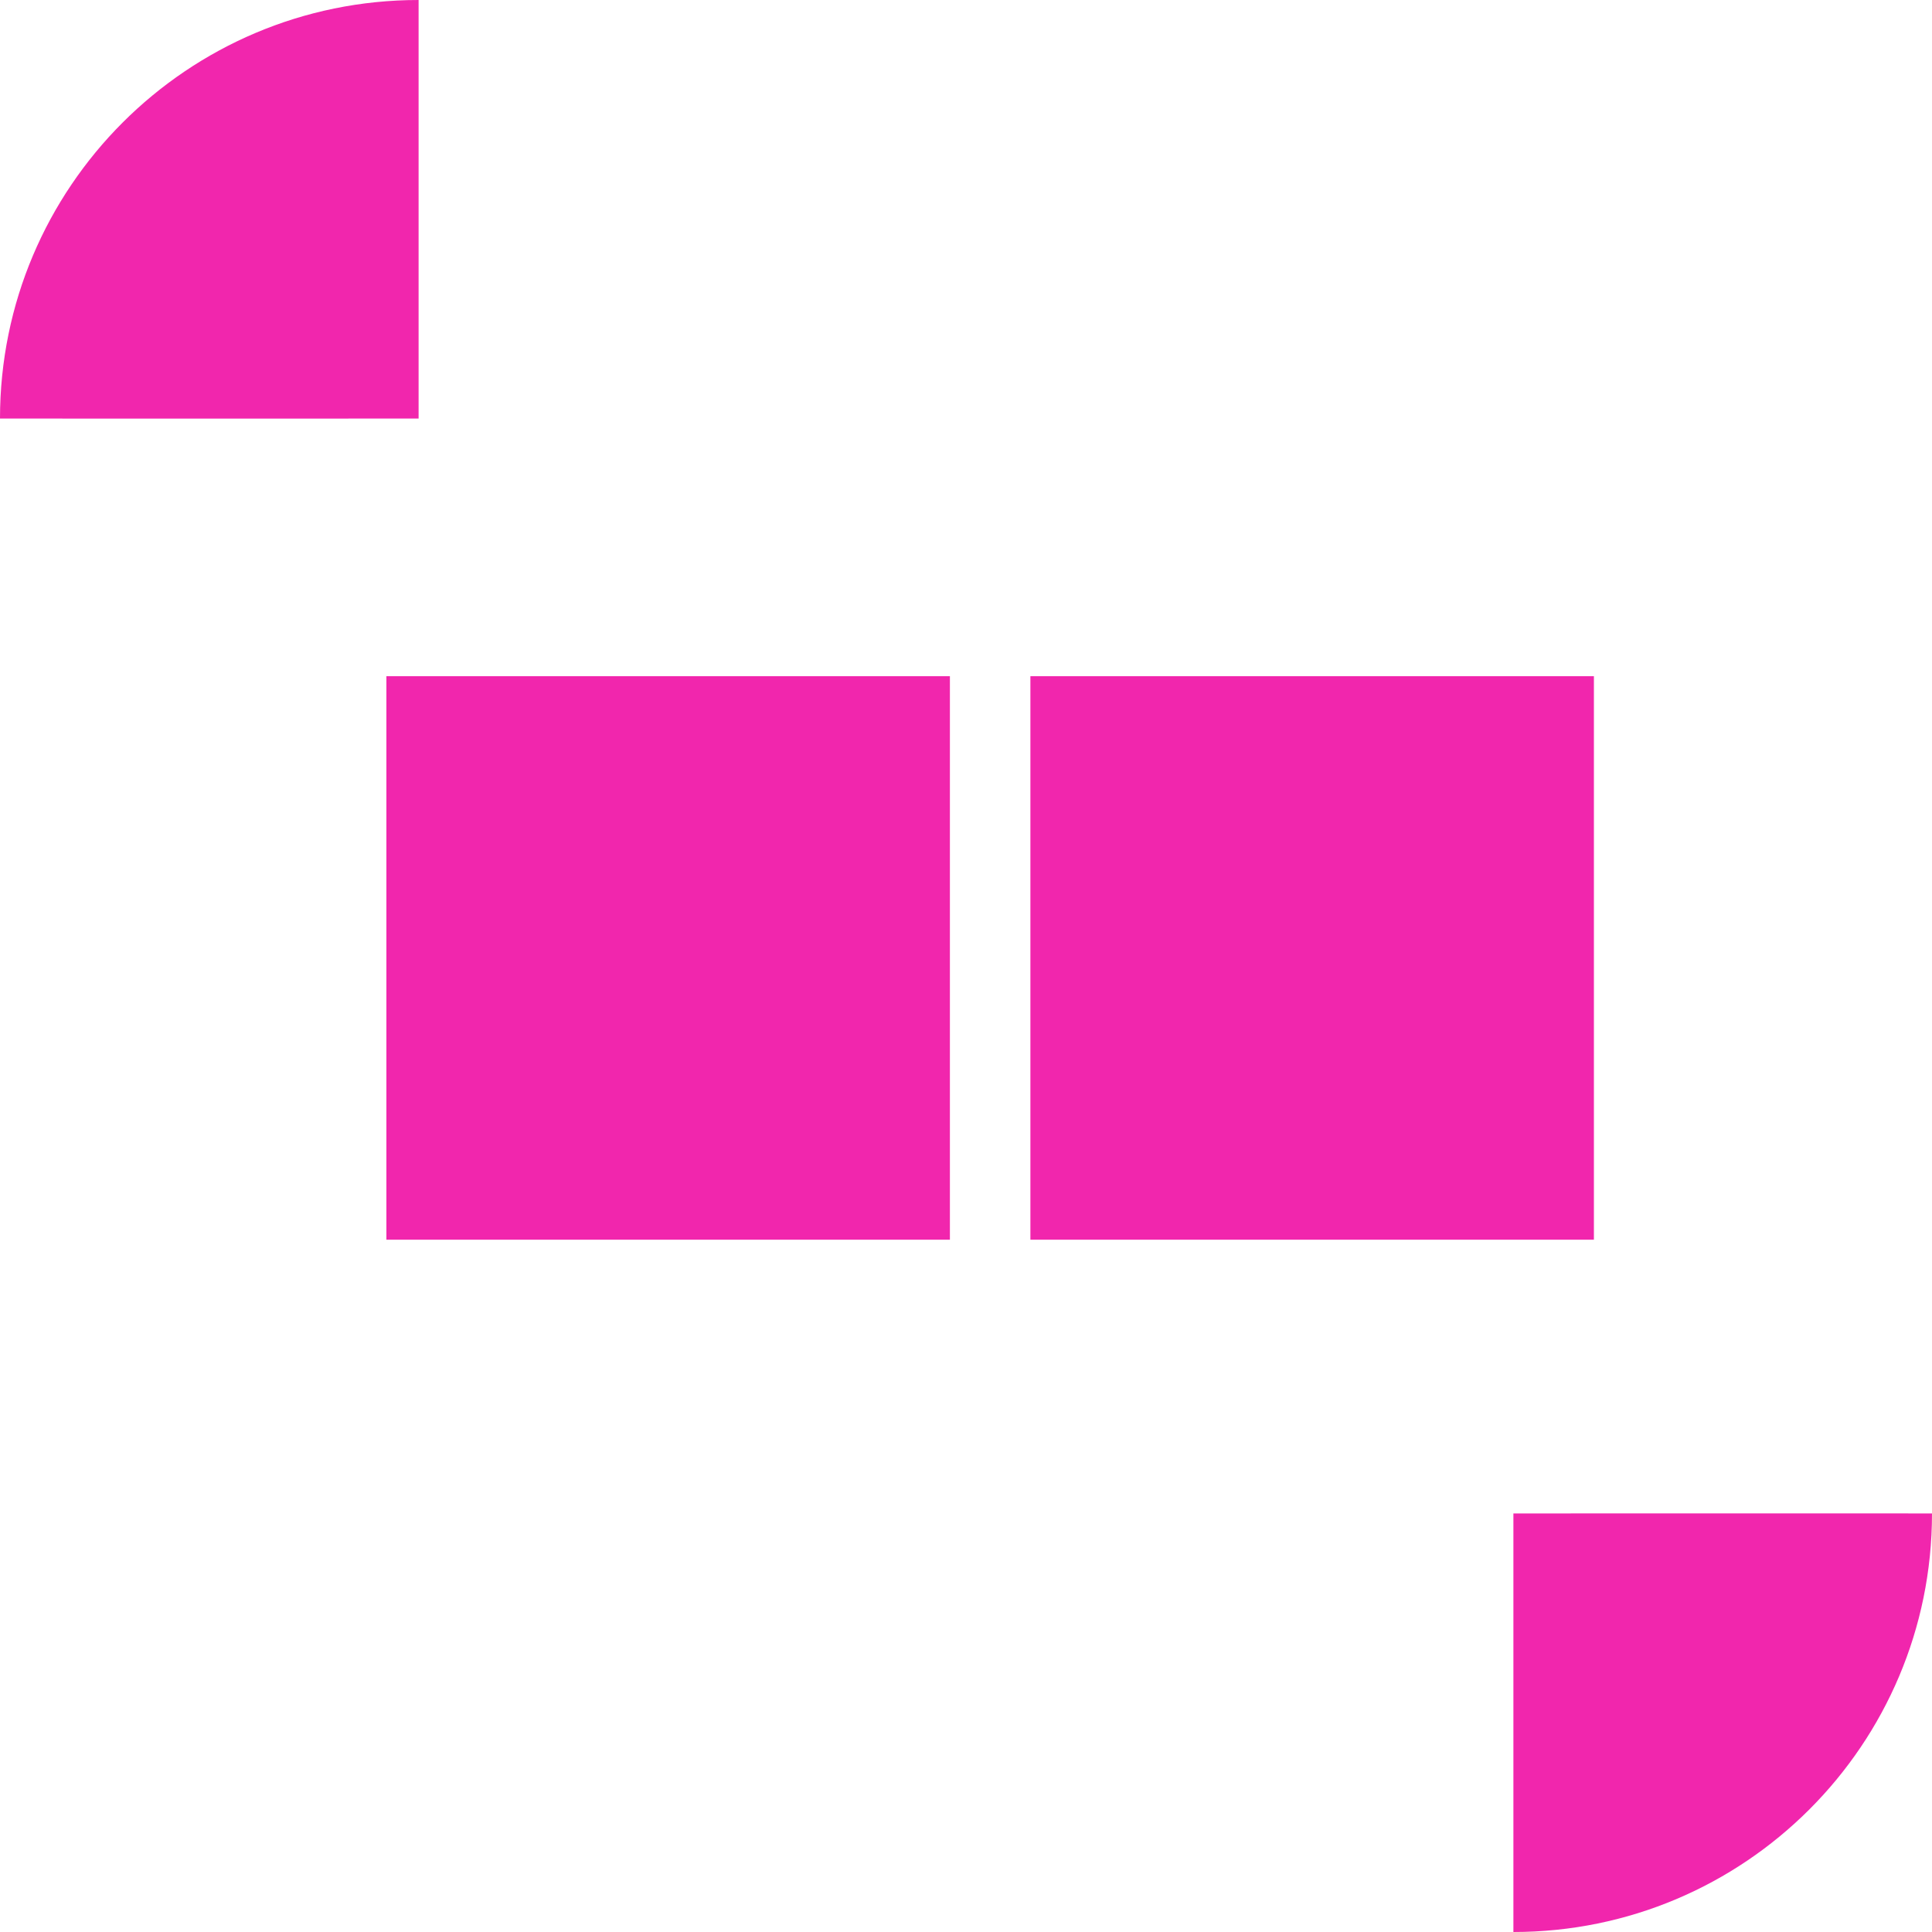
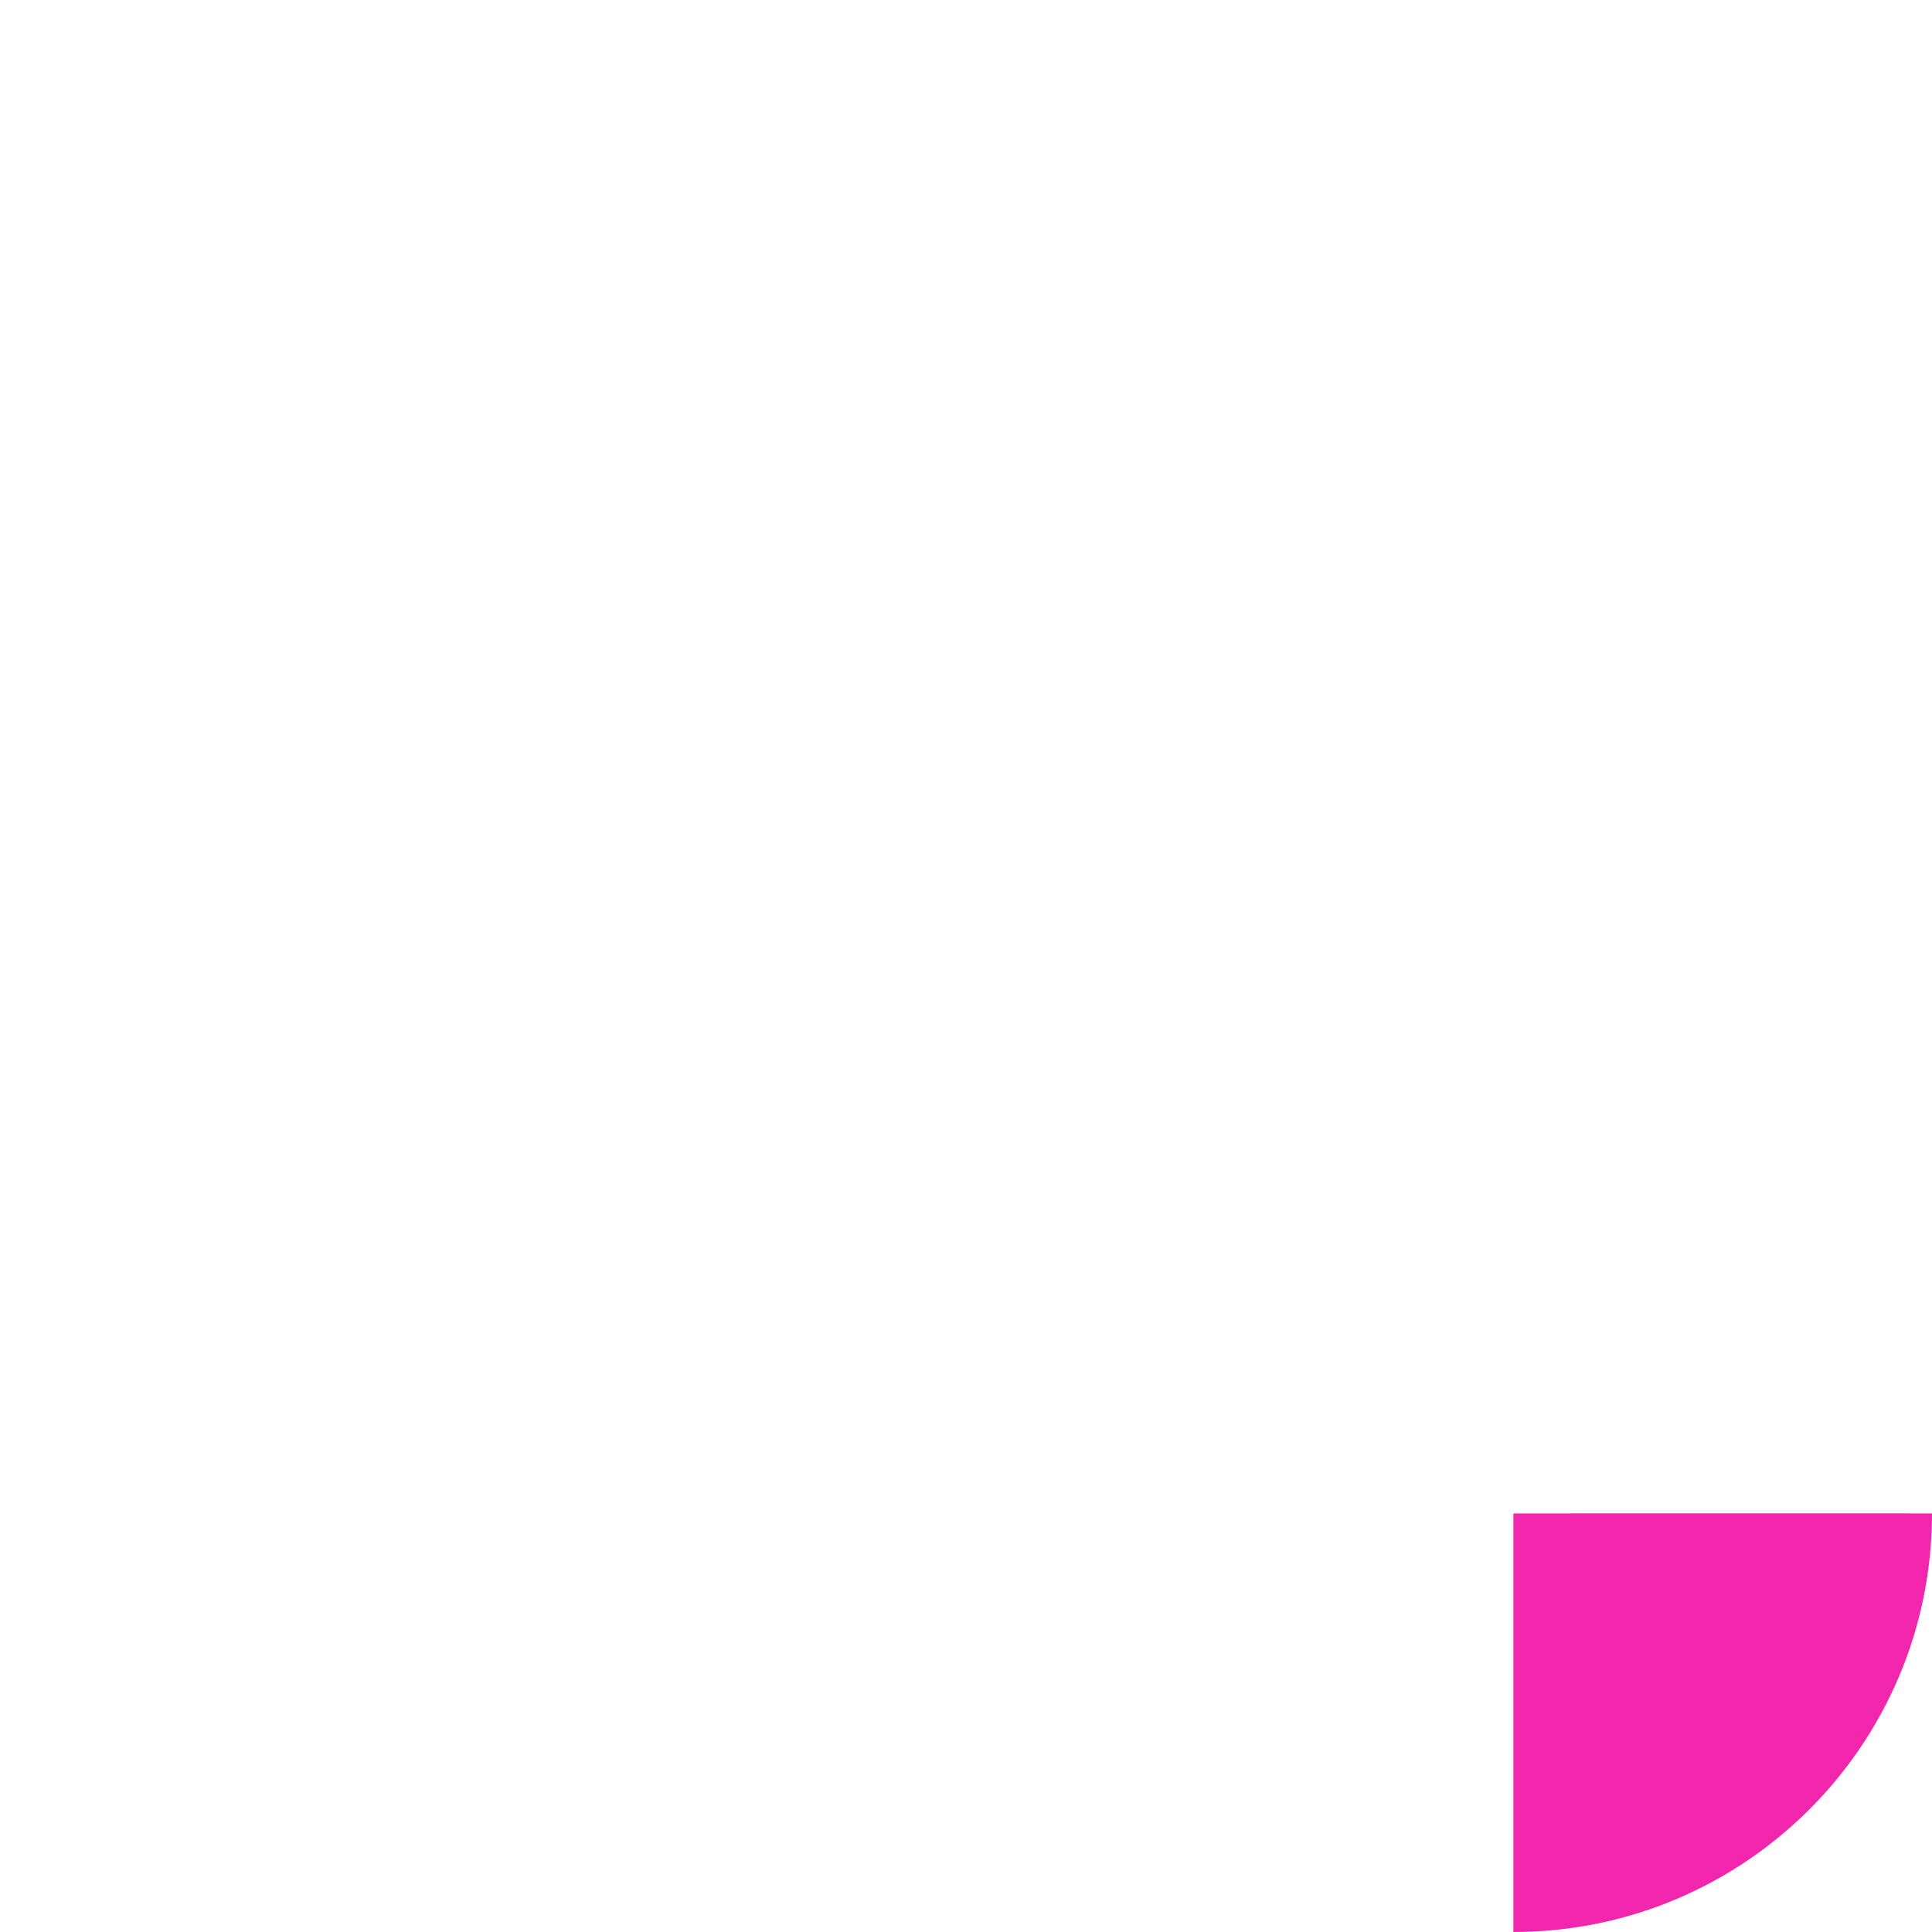
<svg xmlns="http://www.w3.org/2000/svg" width="120" height="120" viewBox="0 0 120 120" fill="none">
  <g clip-path="url(#clip0_890_1457)">
-     <rect x="59" y="42" width="35" height="35" transform="rotate(90 59 42)" fill="#F126AD" />
-     <rect x="99" y="42" width="35" height="35" transform="rotate(90 99 42)" fill="#F126AD" />
-     <path d="M94 120C108.359 120 120 108.361 120 94.002C120 93.997 108.359 94.002 94 94.002L94 94.002C94 108.361 94 120 94 120Z" fill="#F126AD" />
-     <path d="M26 -4.1213e-06C11.641 -6.00431e-06 6.33364e-06 11.639 4.45081e-06 25.997C4.45012e-06 26.003 11.641 25.998 26 25.998L26 25.997C26 11.639 26 -4.1213e-06 26 -4.1213e-06Z" fill="#F126AD" />
+     <path d="M94 120C108.359 120 120 108.361 120 94.002C120 93.997 108.359 94.002 94 94.002C94 108.361 94 120 94 120Z" fill="#F126AD" />
  </g>
  <defs>
    <clipPath id="clip0_890_1457">
      <rect width="120" height="120" fill="white" />
    </clipPath>
  </defs>
</svg>